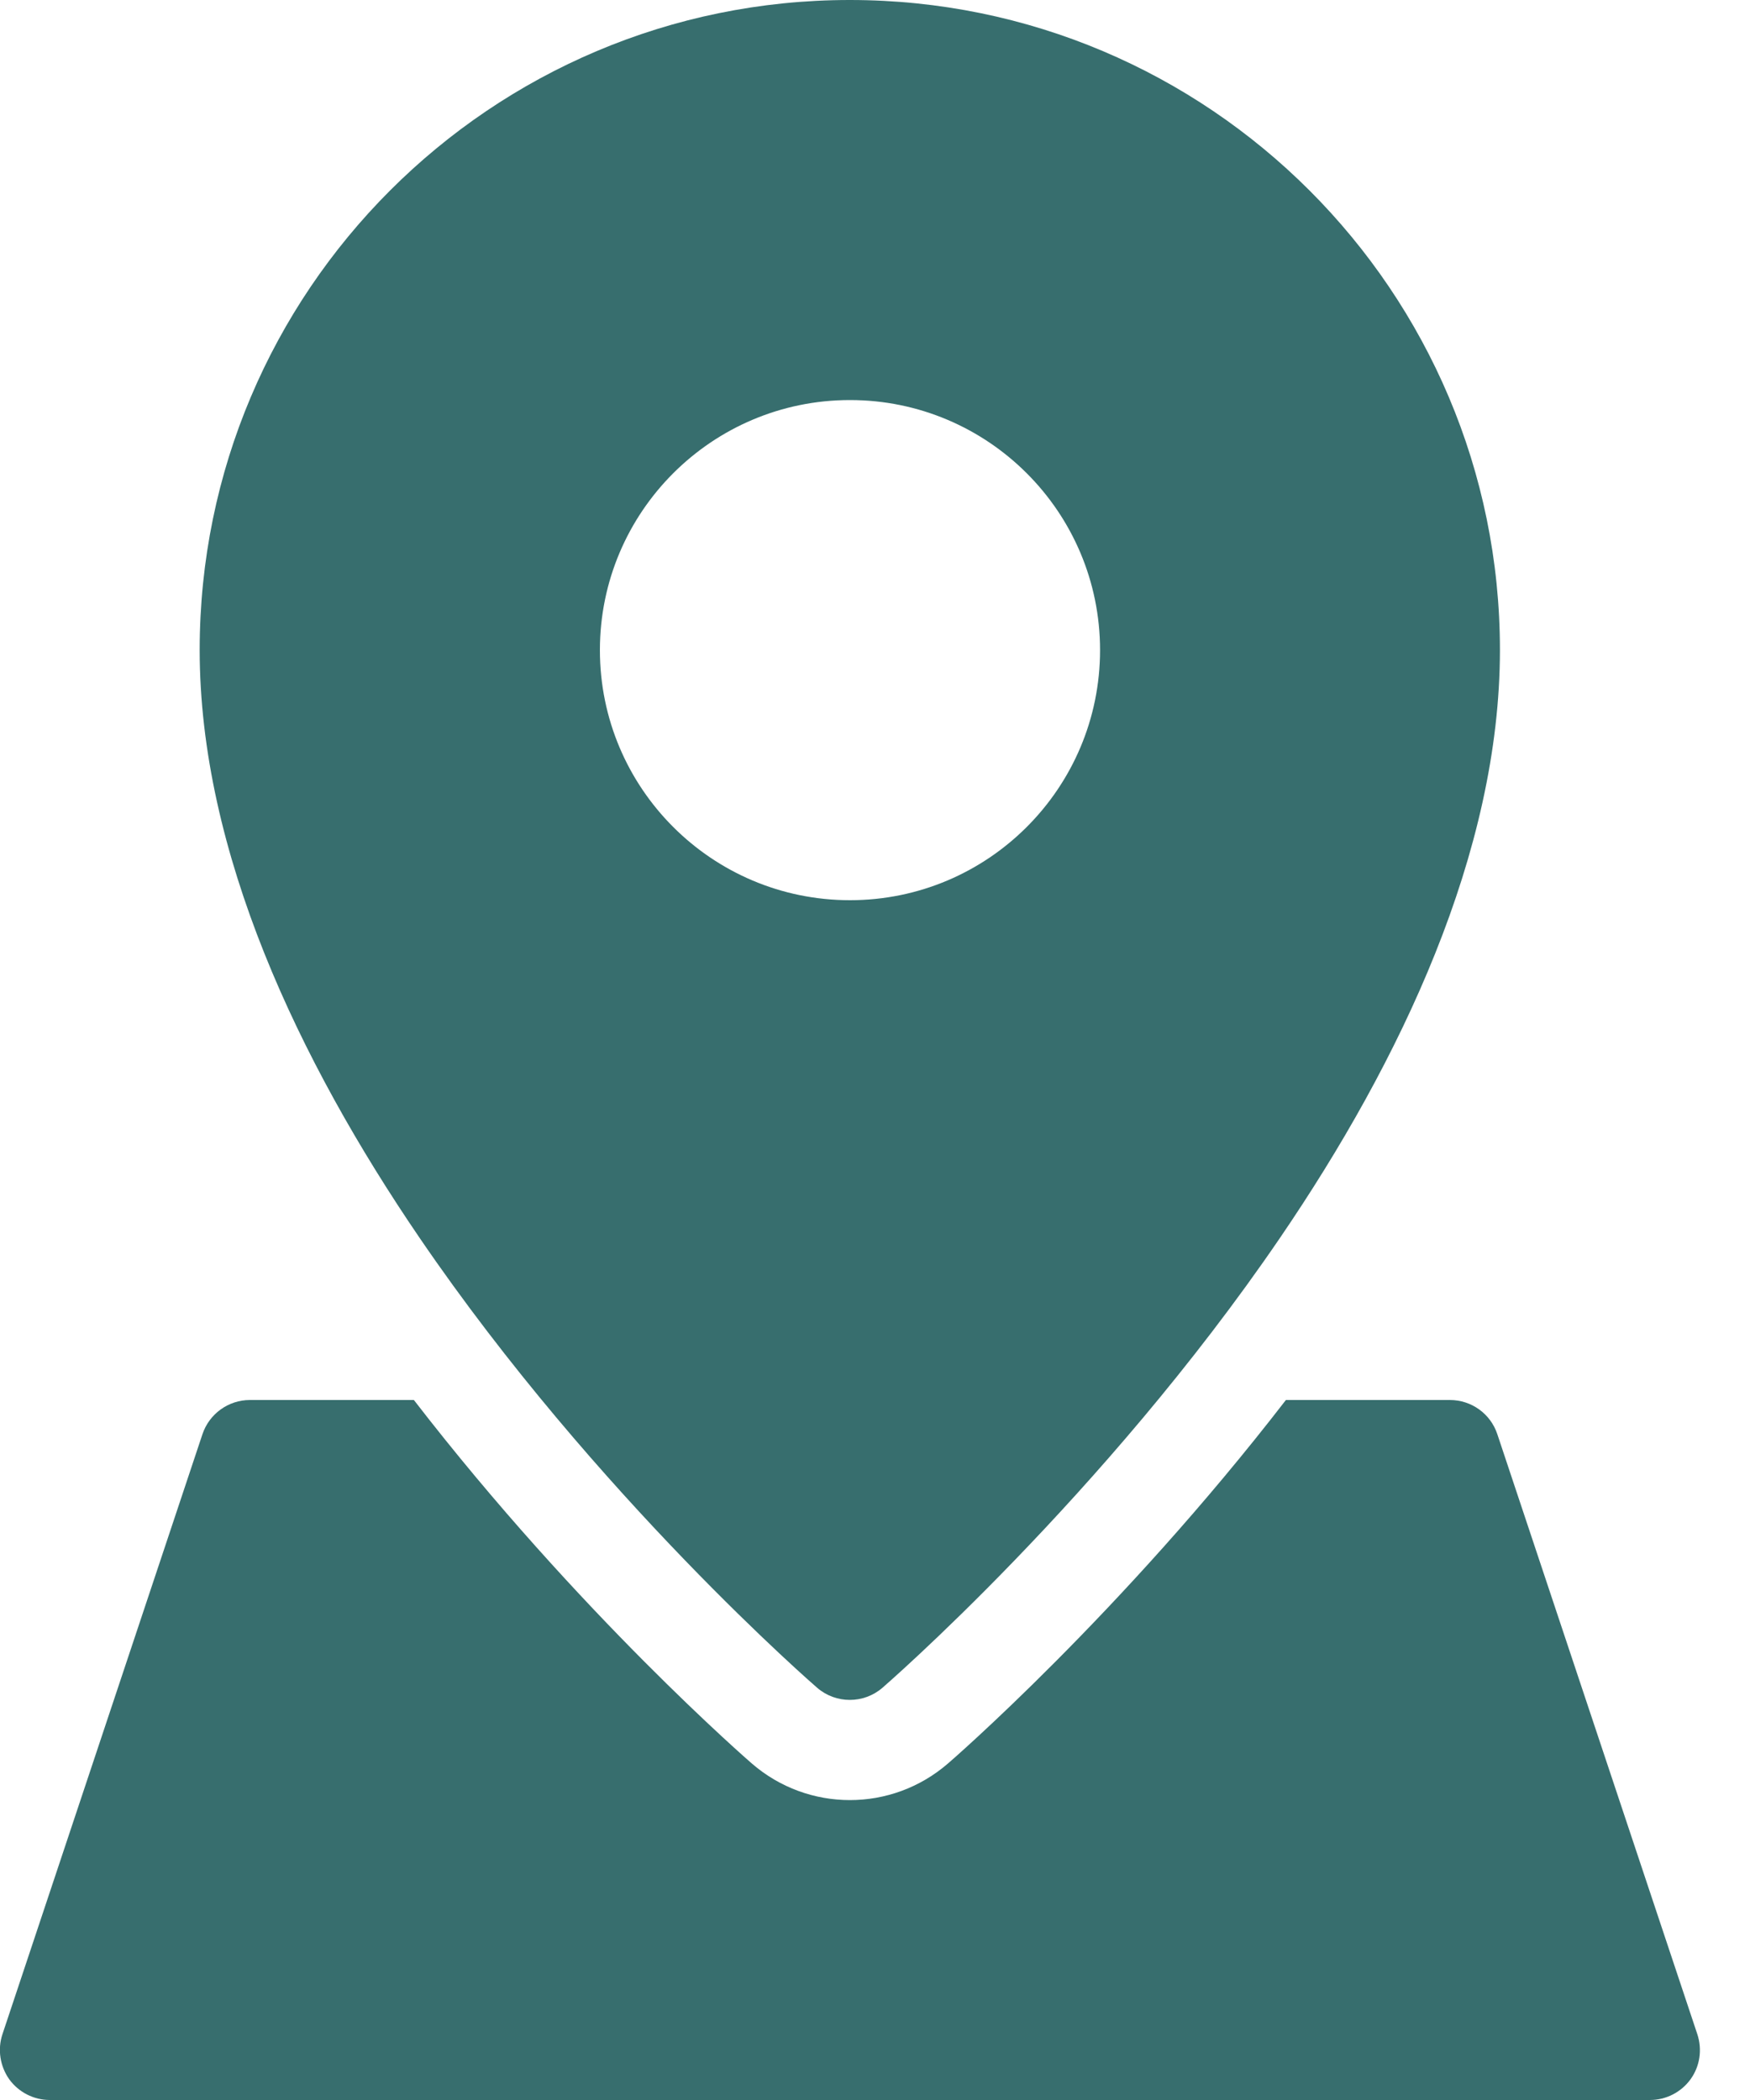
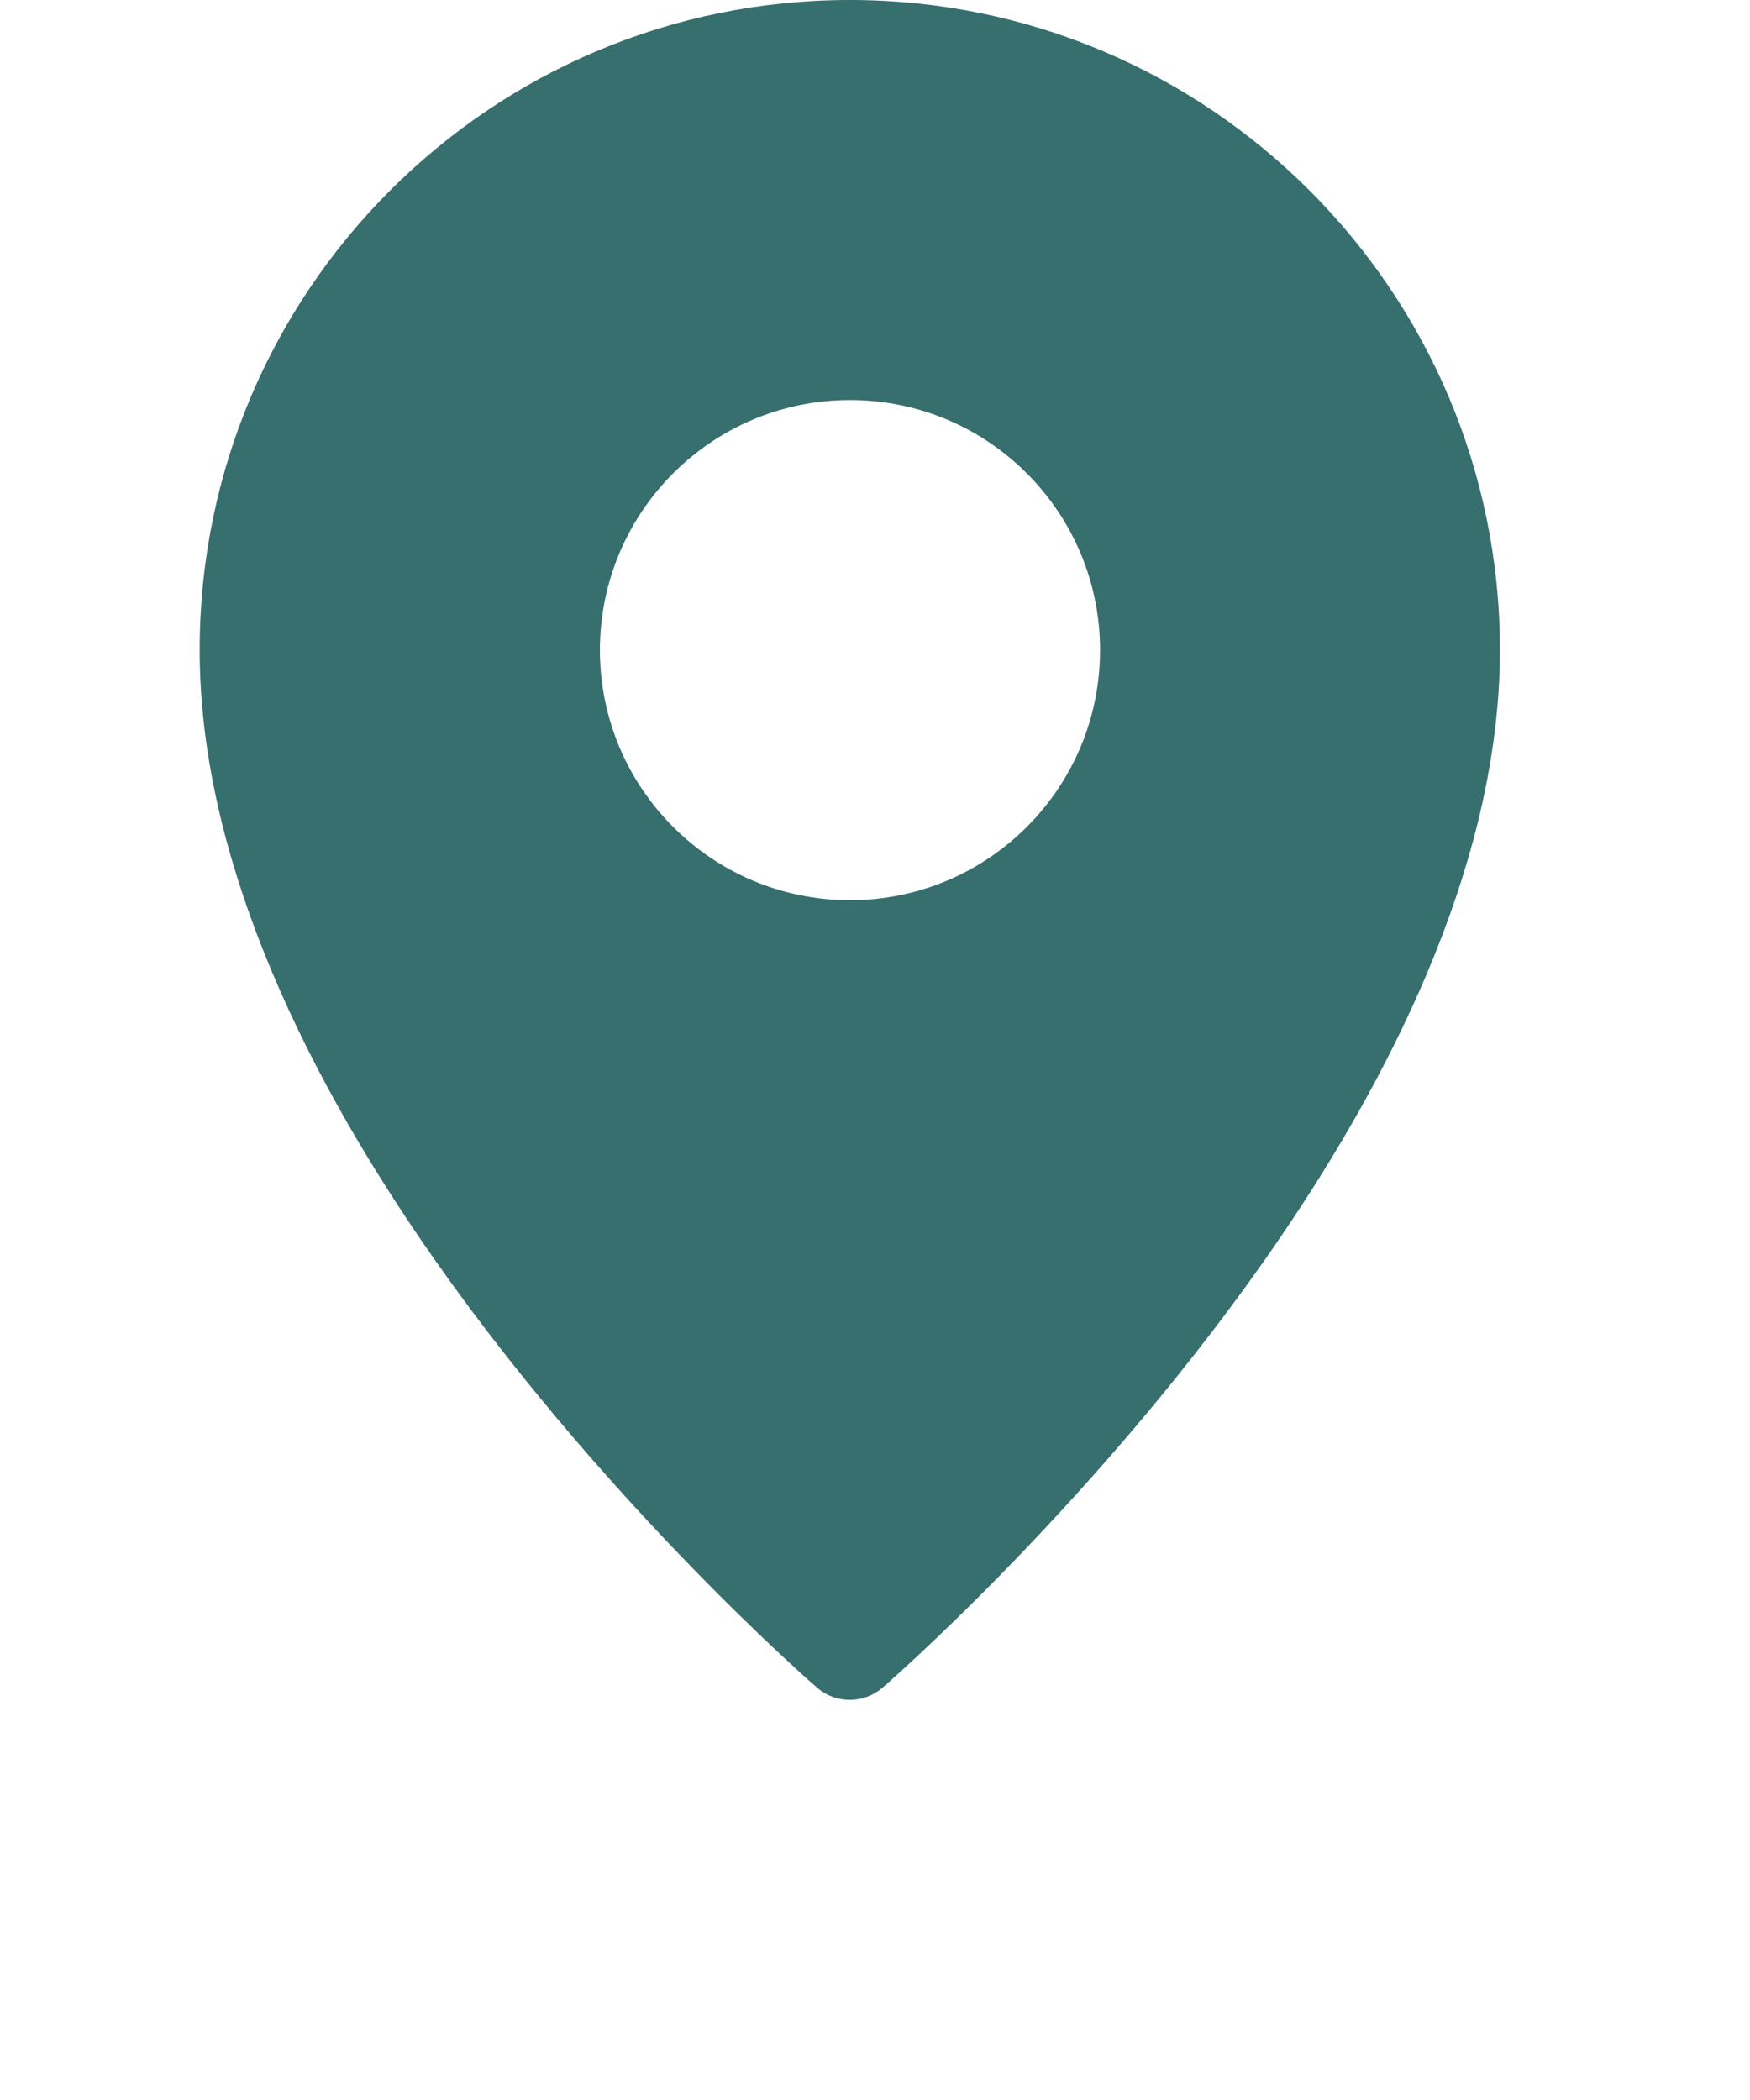
<svg xmlns="http://www.w3.org/2000/svg" fill="none" height="12" viewBox="0 0 10 12" width="10">
  <title>Location icon</title>
  <g clip-rule="evenodd" fill="#376e6e" fill-rule="evenodd">
-     <path d="m7.348 8c-.942 1.221-1.921 2.069-1.931 2.077-.322.279-.799.279-1.121 0-.009-.008-.988-.855-1.931-2.077h-.937c-.123 0-.232.079-.271.195l-1.143 3.429c-.029.087-.014.183.039.258.054.074.14.118.232.118h9.143c.092 0 .178-.044.232-.118.054-.075.068-.17.039-.258l-1.143-3.429c-.039-.117-.148-.195-.271-.195z" />
    <path d="m4.857 0c2.05 0 3.714 1.664 3.714 3.714 0 1.154-.566 2.347-1.257 3.36-1.009 1.479-2.271 2.57-2.271 2.57-.107.093-.267.093-.374 0 0 0-1.262-1.091-2.271-2.57-.691-1.013-1.257-2.206-1.257-3.36 0-2.05 1.664-3.714 3.714-3.714zm0 2.286c-.789 0-1.429.64-1.429 1.429s.64 1.429 1.429 1.429c.789 0 1.429-.64 1.429-1.429s-.64-1.429-1.429-1.429z" />
  </g>
</svg>